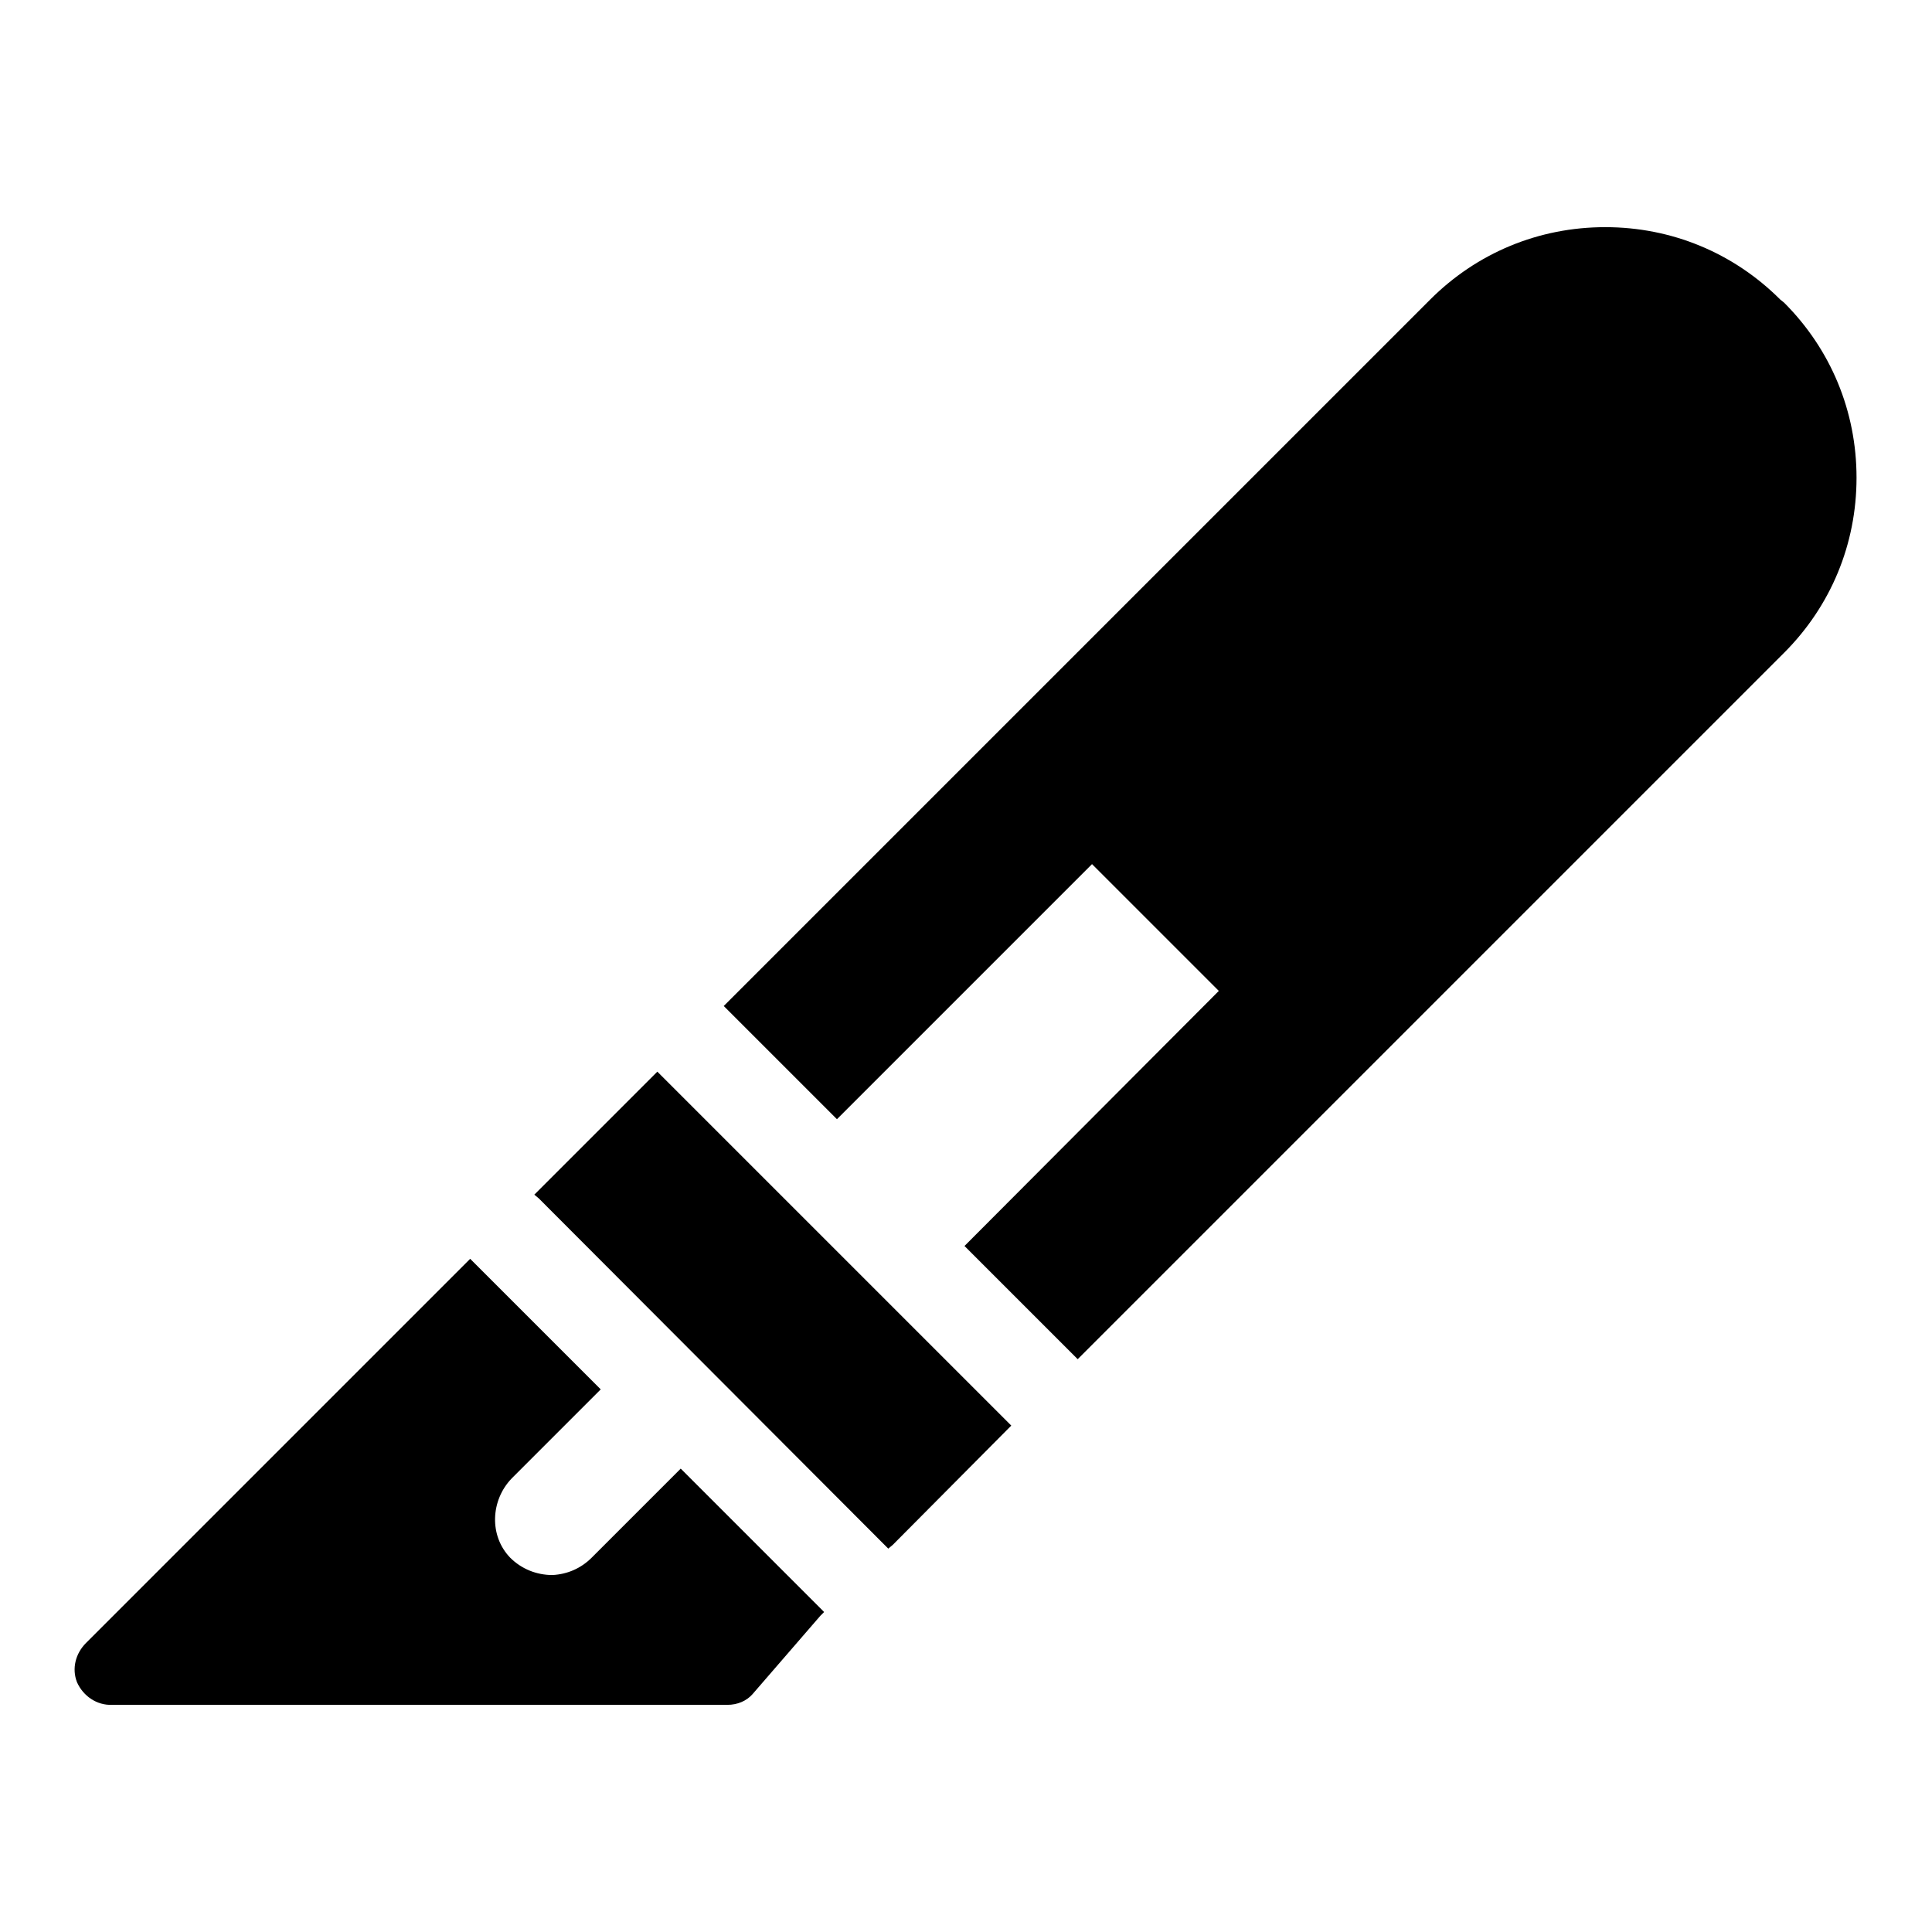
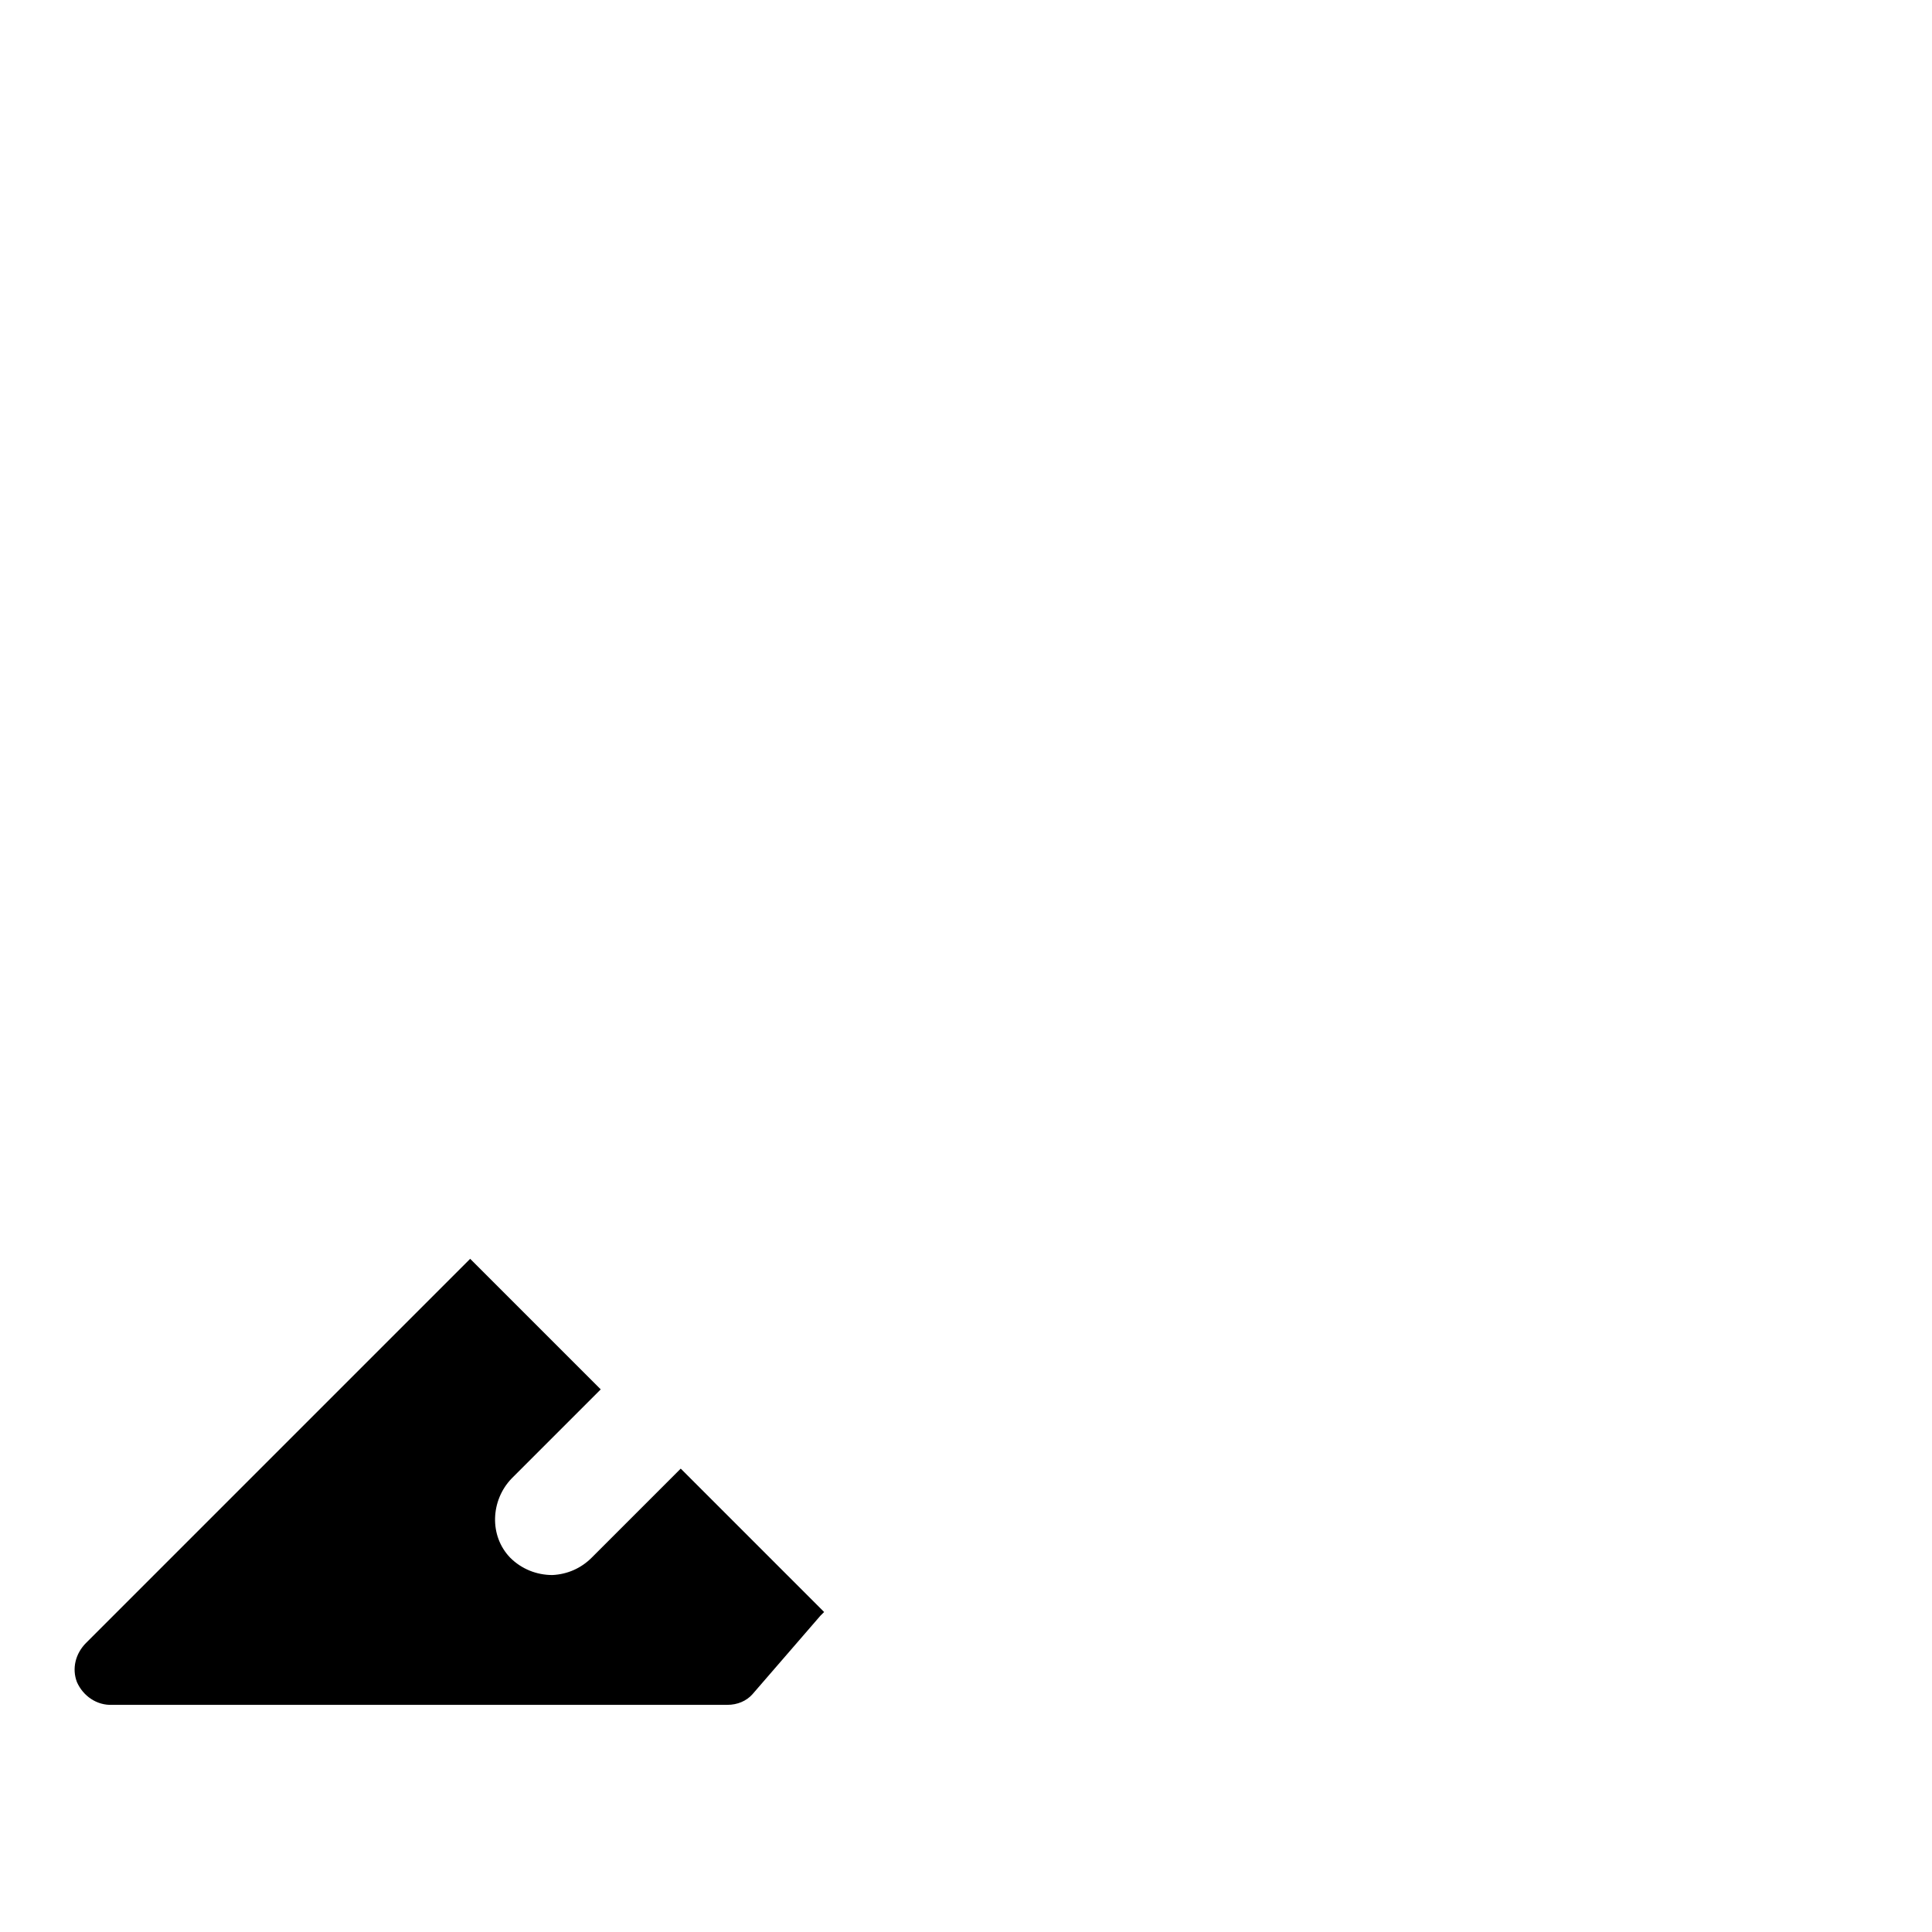
<svg xmlns="http://www.w3.org/2000/svg" version="1.1" x="0px" y="0px" viewBox="0 0 256 256" enable-background="new 0 0 256 256" xml:space="preserve">
  <g>
    <g>
      <g>
-         <path fill="#000000" d="M235.9,39.7c-6.2-6.2-14.4-9.6-23.2-9.6c-8.8,0-17,3.4-23.2,9.6l-93.1,93.1l-0.5,0.5l0.5,0.5l14,14l0.5,0.5l0.5-0.5l33.3-33.3l16.8,16.8l-33.2,33.3l-0.5,0.5l0.5,0.5l14,14l0.5,0.5l0.5-0.5l93.1-93.1c6.2-6.2,9.6-14.4,9.6-23.2s-3.4-17-9.6-23.2L235.9,39.7z" />
        <path fill="#000000" d="M14.9,225.9h81.5c1.3,0,2.5-0.5,3.3-1.4l0,0l0,0l9-10.4l0.5-0.5l-0.5-0.5l-18-18l-0.5-0.5l-0.5,0.5l-11.3,11.3c-1.4,1.4-3.2,2.2-5.2,2.3c-2.1,0-4.1-0.8-5.6-2.3c-2.8-2.9-2.6-7.6,0.2-10.5l11.3-11.3l0.5-0.5l-0.5-0.5l-16.3-16.3l-0.5-0.5l-0.5,0.5l-50.4,50.4c-1.4,1.4-1.9,3.4-1.2,5.2C11,224.7,12.8,226,14.9,225.9C14.9,225.9,14.9,225.9,14.9,225.9z" />
-         <path fill="#000000" d="M87.6 142.5L87.1 142 86.6 142.5 71.4 157.7 70.8 158.3 71.4 158.8 117.2 204.7 117.7 205.2 118.3 204.7 133.5 189.4 134 188.9 133.5 188.4 z" />
      </g>
      <g />
      <g />
      <g />
      <g />
      <g />
      <g />
      <g />
      <g />
      <g />
      <g />
      <g />
      <g />
      <g />
      <g />
      <g />
    </g>
  </g>
</svg>